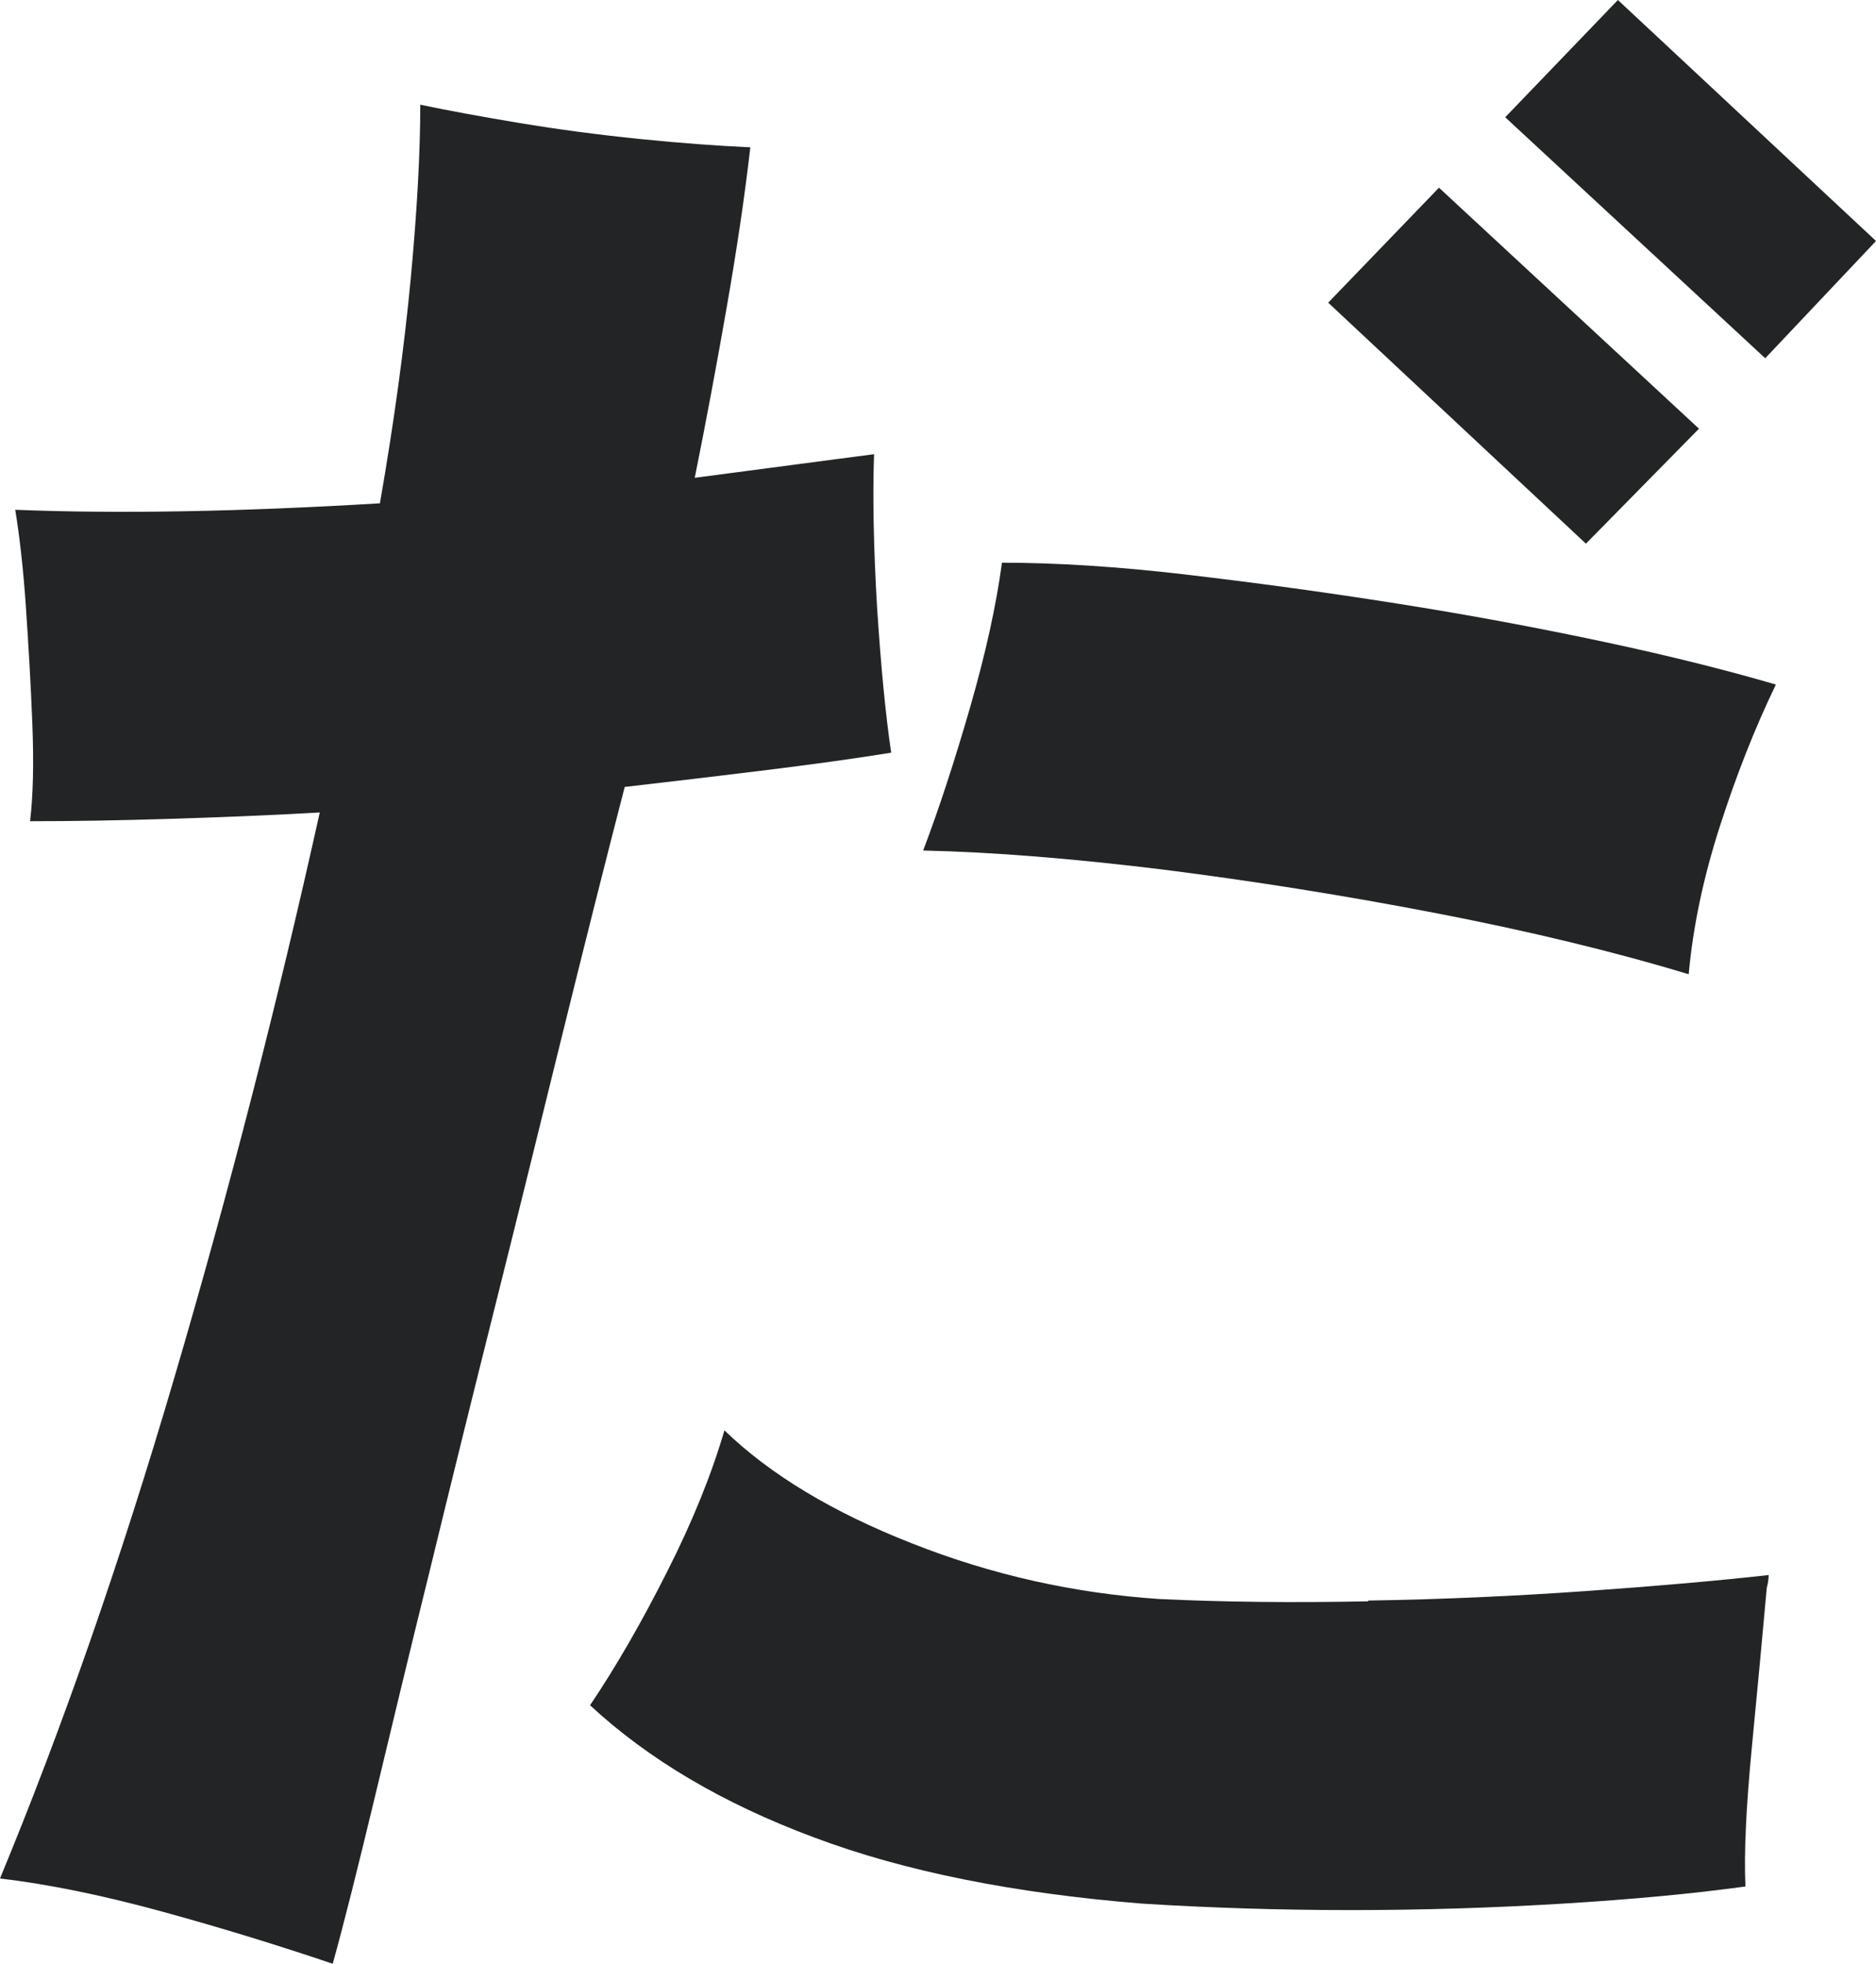
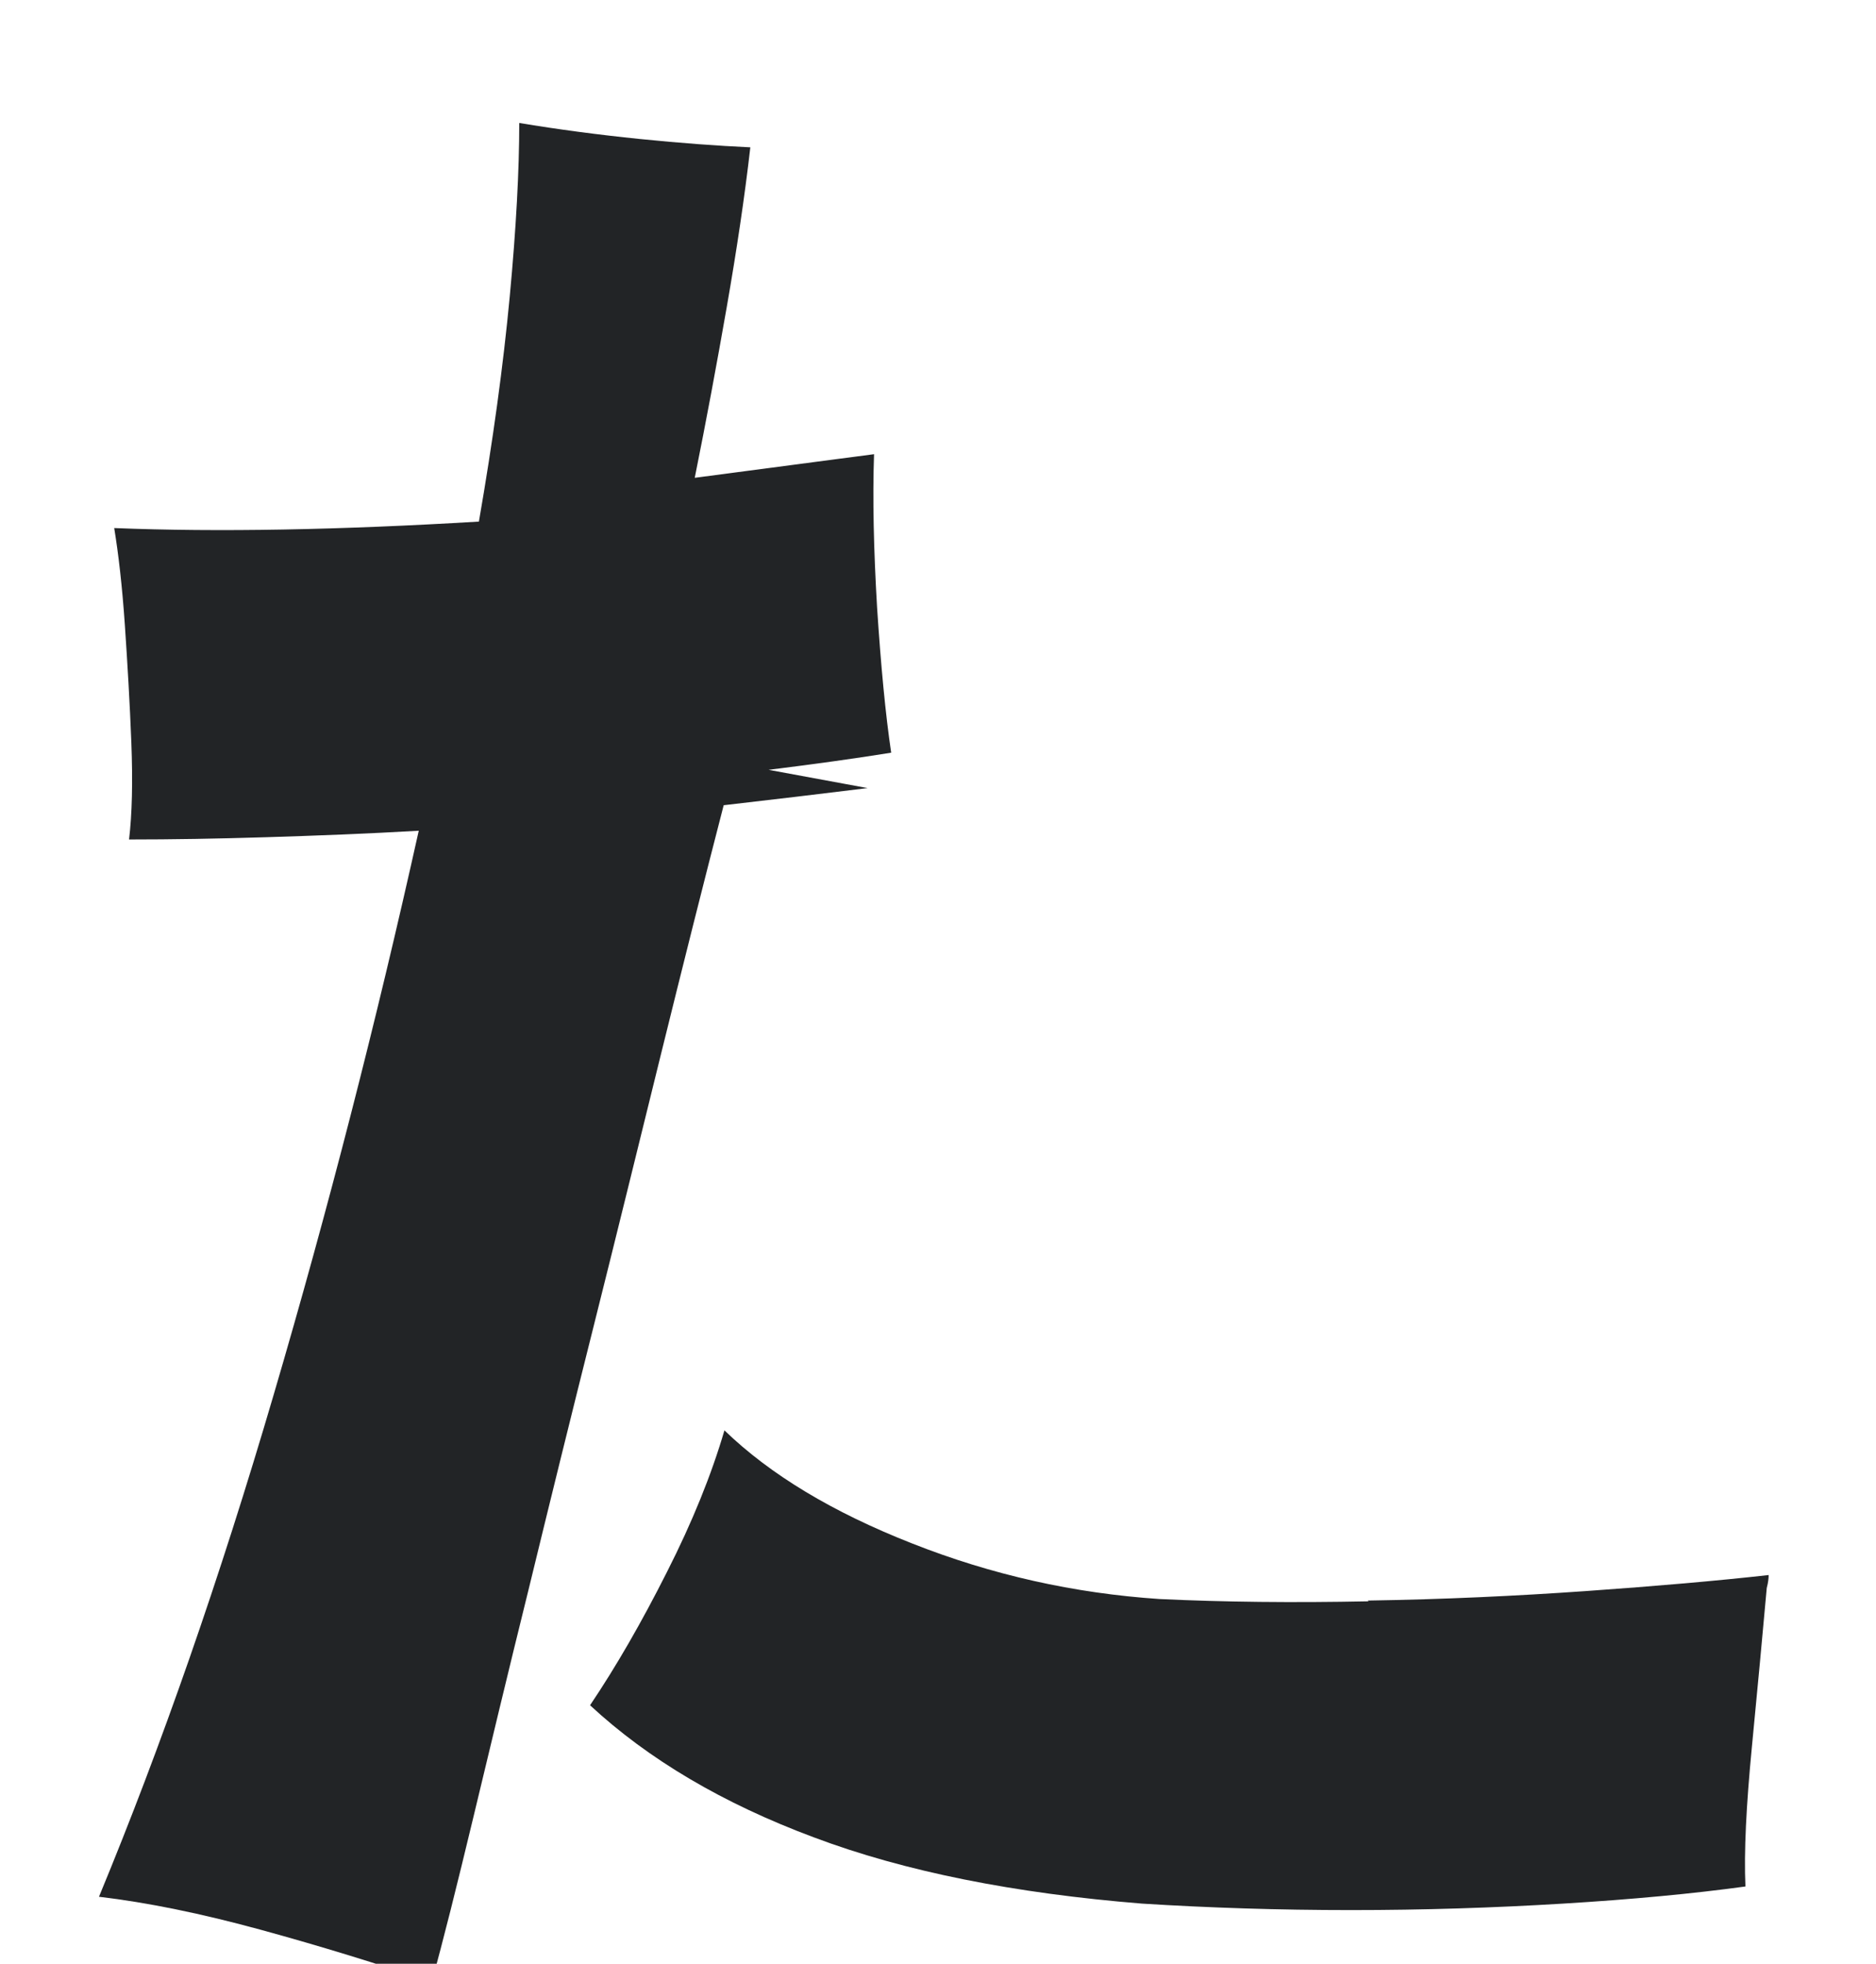
<svg xmlns="http://www.w3.org/2000/svg" id="_レイヤー_2" viewBox="0 0 49.28 51.58">
  <defs>
    <style>.cls-1{fill:#222426;}</style>
  </defs>
  <g id="_レイヤー_1-2">
    <path class="cls-1" d="M35.95,42.06c-1.98.04-3.81.02-5.49-.06-2.24-.15-4.4-.63-6.5-1.46-2.09-.82-3.73-1.81-4.93-2.97-.34,1.16-.84,2.4-1.51,3.72-.67,1.33-1.34,2.49-2.02,3.5,1.53,1.42,3.49,2.58,5.88,3.47,2.39.9,5.27,1.47,8.62,1.74,1.75.11,3.58.17,5.49.17s3.76-.06,5.57-.17c1.81-.11,3.41-.26,4.79-.45-.04-.9.02-2.12.17-3.67.15-1.55.28-2.94.39-4.17.04-.15.05-.26.05-.34-1.34.15-2.94.29-4.79.42-1.85.13-3.76.22-5.74.25Z" />
-     <polygon class="cls-1" points="39.54 3.08 46.37 9.41 49.28 6.33 42.5 0 39.54 3.08" />
-     <polygon class="cls-1" points="44.63 11.26 37.8 4.93 34.89 7.95 41.66 14.28 44.63 11.26" />
-     <path class="cls-1" d="M20.19,20.22c1.21-.15,2.29-.3,3.22-.45-.15-1.01-.27-2.28-.37-3.81-.09-1.53-.12-2.87-.08-4.03-.6.08-1.31.17-2.13.28-.82.11-1.68.22-2.58.34.3-1.49.58-2.99.84-4.48.26-1.49.47-2.89.62-4.2-.86-.04-1.83-.11-2.91-.22-1.08-.11-2.14-.25-3.16-.42s-1.89-.33-2.6-.48c0,1.23-.08,2.75-.25,4.56-.17,1.81-.44,3.78-.81,5.91-3.66.22-6.85.28-9.58.17.11.67.21,1.52.28,2.55.07,1.03.13,2.05.17,3.08.04,1.03.02,1.88-.06,2.55,1.12,0,2.32-.02,3.61-.06,1.29-.04,2.62-.09,4-.17-1.12,5.04-2.39,9.98-3.81,14.81-1.42,4.84-2.95,9.23-4.59,13.19,1.27.15,2.69.44,4.26.87,1.57.43,3.06.89,4.48,1.37.3-1.08.66-2.52,1.09-4.31.43-1.79.91-3.8,1.46-6.02.54-2.22,1.11-4.53,1.71-6.92.6-2.39,1.18-4.76,1.76-7.11.58-2.35,1.13-4.54,1.65-6.55,1.3-.15,2.57-.3,3.78-.45Z" />
-     <path class="cls-1" d="M36.68,15.85c-1.9-.3-3.75-.55-5.54-.76-1.79-.21-3.4-.31-4.82-.31-.15,1.12-.43,2.39-.84,3.81-.41,1.42-.82,2.67-1.23,3.75,1.83.04,3.93.21,6.3.5,2.37.3,4.77.68,7.2,1.15,2.43.47,4.63,1,6.61,1.6.11-1.23.38-2.52.81-3.86.43-1.34.92-2.59,1.48-3.75-1.27-.37-2.77-.75-4.51-1.12-1.74-.37-3.55-.71-5.46-1.01Z" />
+     <path class="cls-1" d="M20.19,20.22c1.21-.15,2.29-.3,3.22-.45-.15-1.01-.27-2.28-.37-3.81-.09-1.53-.12-2.87-.08-4.03-.6.08-1.31.17-2.13.28-.82.11-1.68.22-2.58.34.3-1.49.58-2.99.84-4.48.26-1.49.47-2.89.62-4.2-.86-.04-1.83-.11-2.91-.22-1.08-.11-2.14-.25-3.16-.42c0,1.23-.08,2.75-.25,4.56-.17,1.81-.44,3.78-.81,5.91-3.66.22-6.85.28-9.58.17.11.67.21,1.52.28,2.55.07,1.03.13,2.05.17,3.08.04,1.03.02,1.88-.06,2.55,1.12,0,2.32-.02,3.61-.06,1.29-.04,2.62-.09,4-.17-1.12,5.04-2.39,9.98-3.81,14.81-1.42,4.84-2.95,9.23-4.59,13.19,1.27.15,2.69.44,4.26.87,1.57.43,3.06.89,4.48,1.37.3-1.08.66-2.52,1.09-4.31.43-1.79.91-3.8,1.46-6.02.54-2.22,1.11-4.53,1.71-6.92.6-2.39,1.18-4.76,1.76-7.11.58-2.35,1.13-4.54,1.65-6.55,1.3-.15,2.57-.3,3.78-.45Z" />
  </g>
</svg>